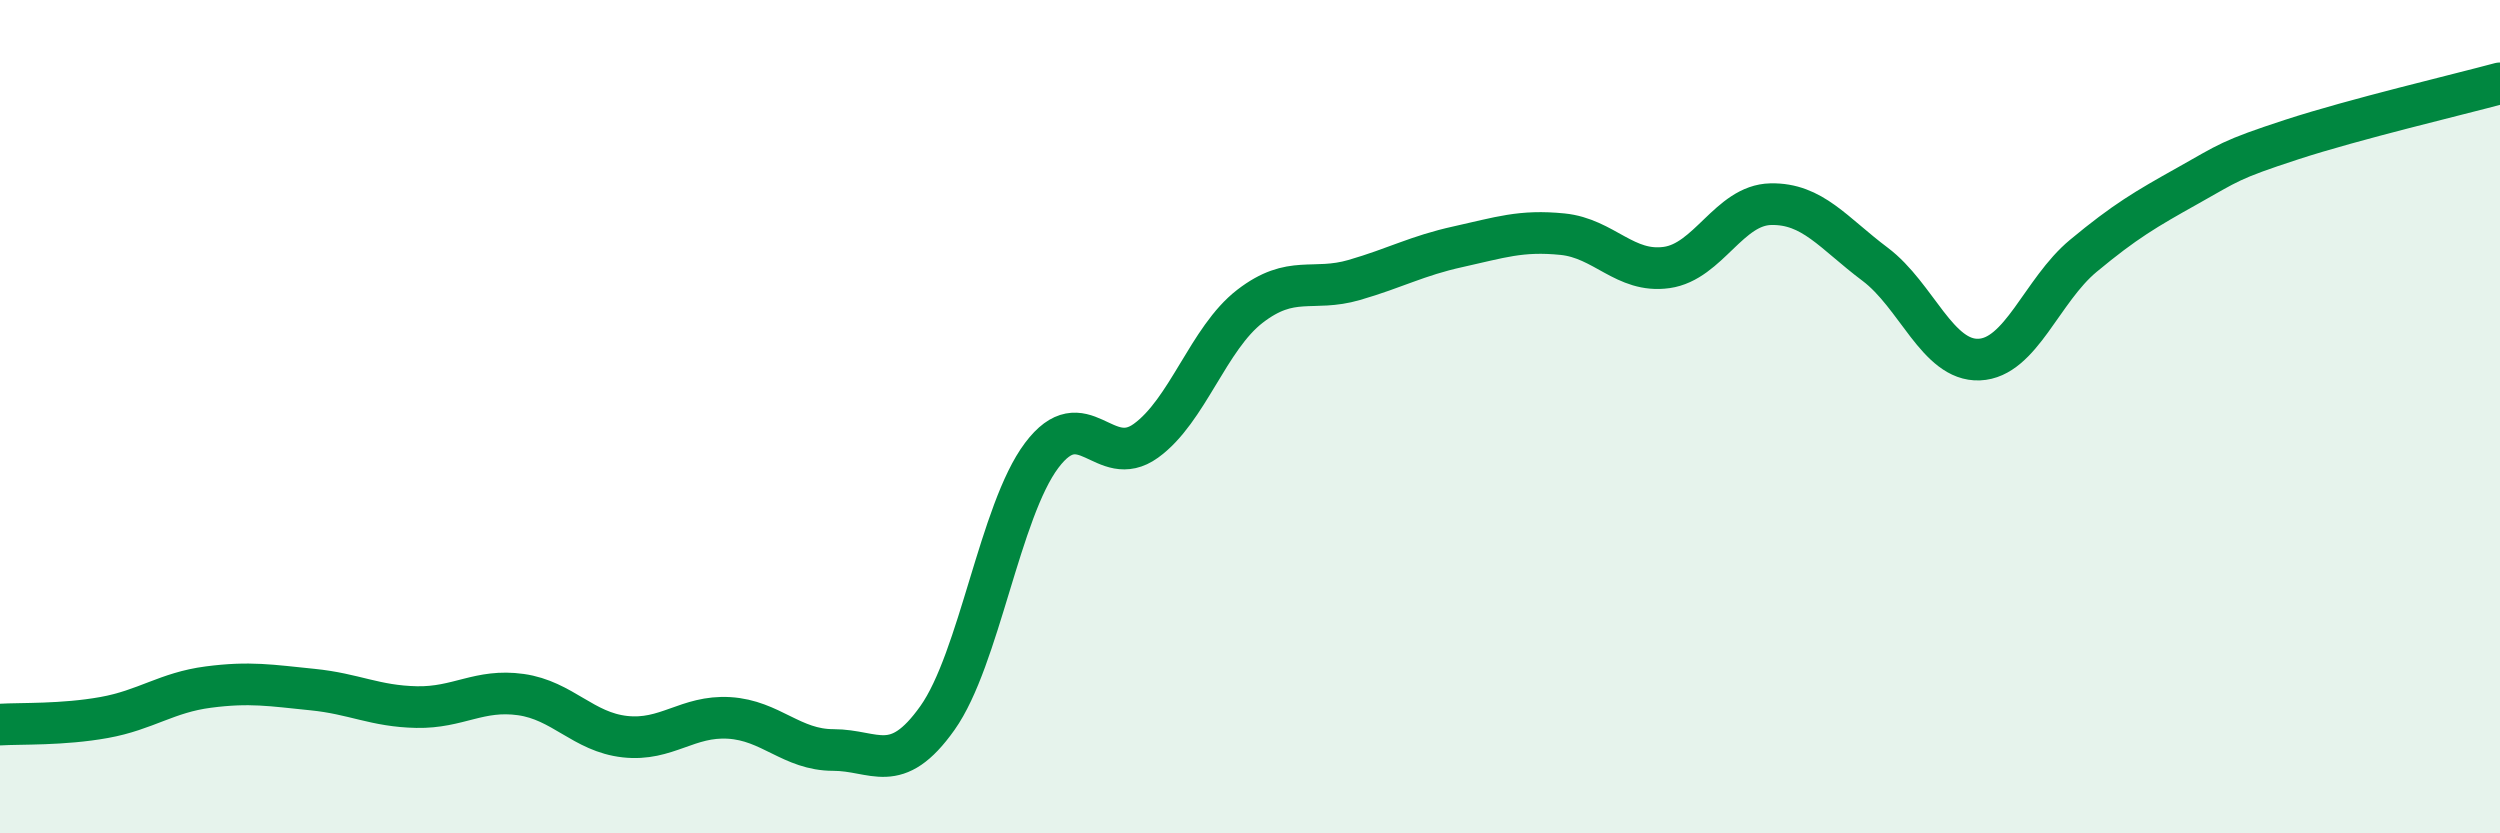
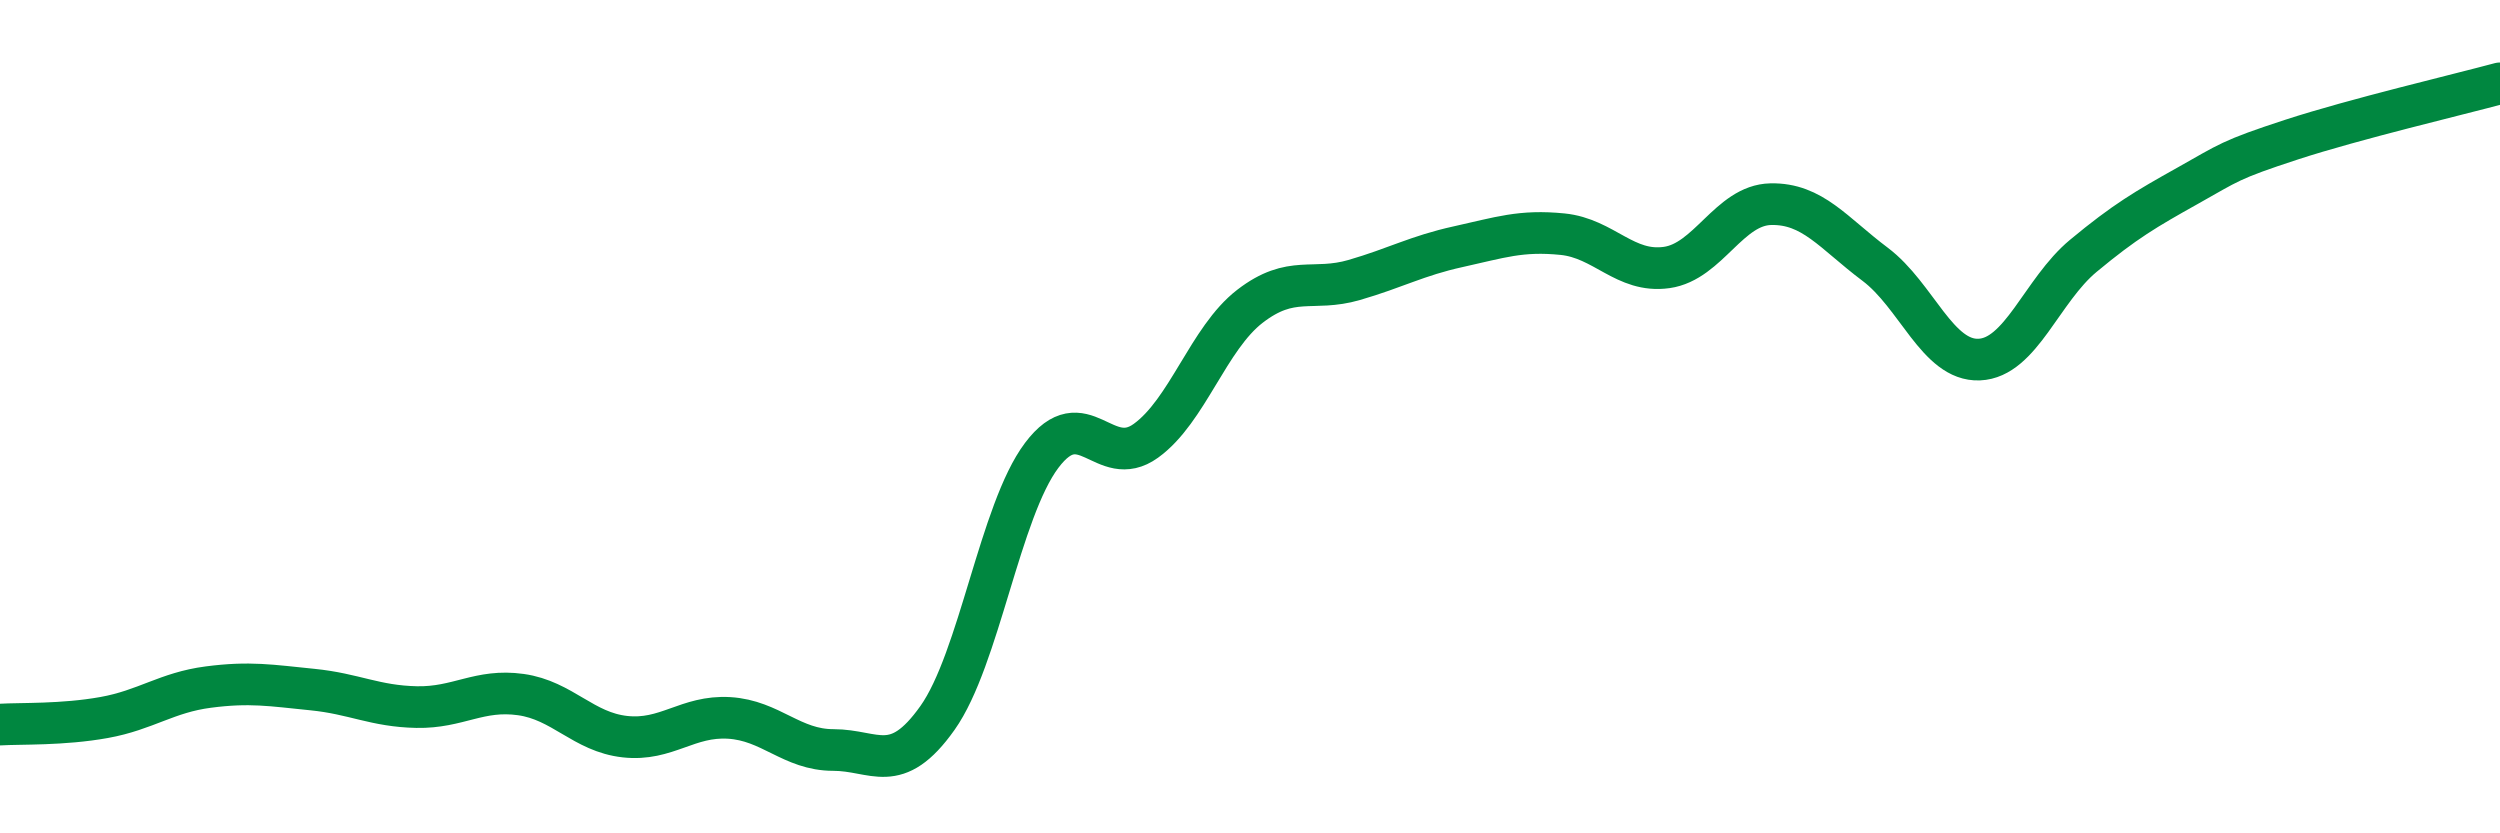
<svg xmlns="http://www.w3.org/2000/svg" width="60" height="20" viewBox="0 0 60 20">
-   <path d="M 0,17.39 C 0.5,17.36 1.5,17.4 2.5,17.22 C 3.5,17.04 4,16.62 5,16.49 C 6,16.36 6.5,16.45 7.5,16.55 C 8.5,16.65 9,16.95 10,16.97 C 11,16.99 11.5,16.53 12.5,16.67 C 13.5,16.81 14,17.57 15,17.68 C 16,17.79 16.5,17.17 17.5,17.23 C 18.5,17.29 19,18 20,18 C 21,18 21.5,18.64 22.5,17.23 C 23.5,15.82 24,12.26 25,10.93 C 26,9.6 26.5,11.3 27.5,10.58 C 28.5,9.86 29,8.12 30,7.35 C 31,6.58 31.5,7.01 32.5,6.72 C 33.5,6.43 34,6.14 35,5.92 C 36,5.7 36.5,5.52 37.5,5.62 C 38.5,5.72 39,6.56 40,6.42 C 41,6.28 41.5,4.92 42.5,4.9 C 43.5,4.88 44,5.59 45,6.34 C 46,7.09 46.5,8.67 47.5,8.63 C 48.5,8.59 49,6.97 50,6.14 C 51,5.31 51.5,5.02 52.5,4.46 C 53.5,3.9 53.5,3.84 55,3.35 C 56.5,2.86 59,2.27 60,2L60 20L0 20Z" fill="#008740" opacity="0.1" stroke-linecap="round" stroke-linejoin="round" />
  <path d="M 0,17.39 C 0.5,17.36 1.5,17.4 2.5,17.22 C 3.5,17.04 4,16.62 5,16.49 C 6,16.36 6.5,16.45 7.5,16.55 C 8.5,16.65 9,16.95 10,16.97 C 11,16.99 11.5,16.53 12.5,16.67 C 13.5,16.81 14,17.57 15,17.68 C 16,17.79 16.5,17.17 17.5,17.23 C 18.5,17.29 19,18 20,18 C 21,18 21.5,18.64 22.5,17.23 C 23.5,15.82 24,12.26 25,10.93 C 26,9.6 26.5,11.3 27.5,10.58 C 28.5,9.86 29,8.12 30,7.35 C 31,6.58 31.5,7.01 32.5,6.72 C 33.5,6.43 34,6.14 35,5.92 C 36,5.7 36.5,5.52 37.5,5.62 C 38.5,5.72 39,6.56 40,6.42 C 41,6.28 41.5,4.92 42.5,4.9 C 43.5,4.88 44,5.59 45,6.34 C 46,7.09 46.5,8.67 47.5,8.63 C 48.5,8.59 49,6.97 50,6.14 C 51,5.31 51.5,5.02 52.5,4.46 C 53.5,3.9 53.5,3.84 55,3.35 C 56.5,2.86 59,2.27 60,2" stroke="#008740" stroke-width="1" fill="none" stroke-linecap="round" stroke-linejoin="round" />
</svg>